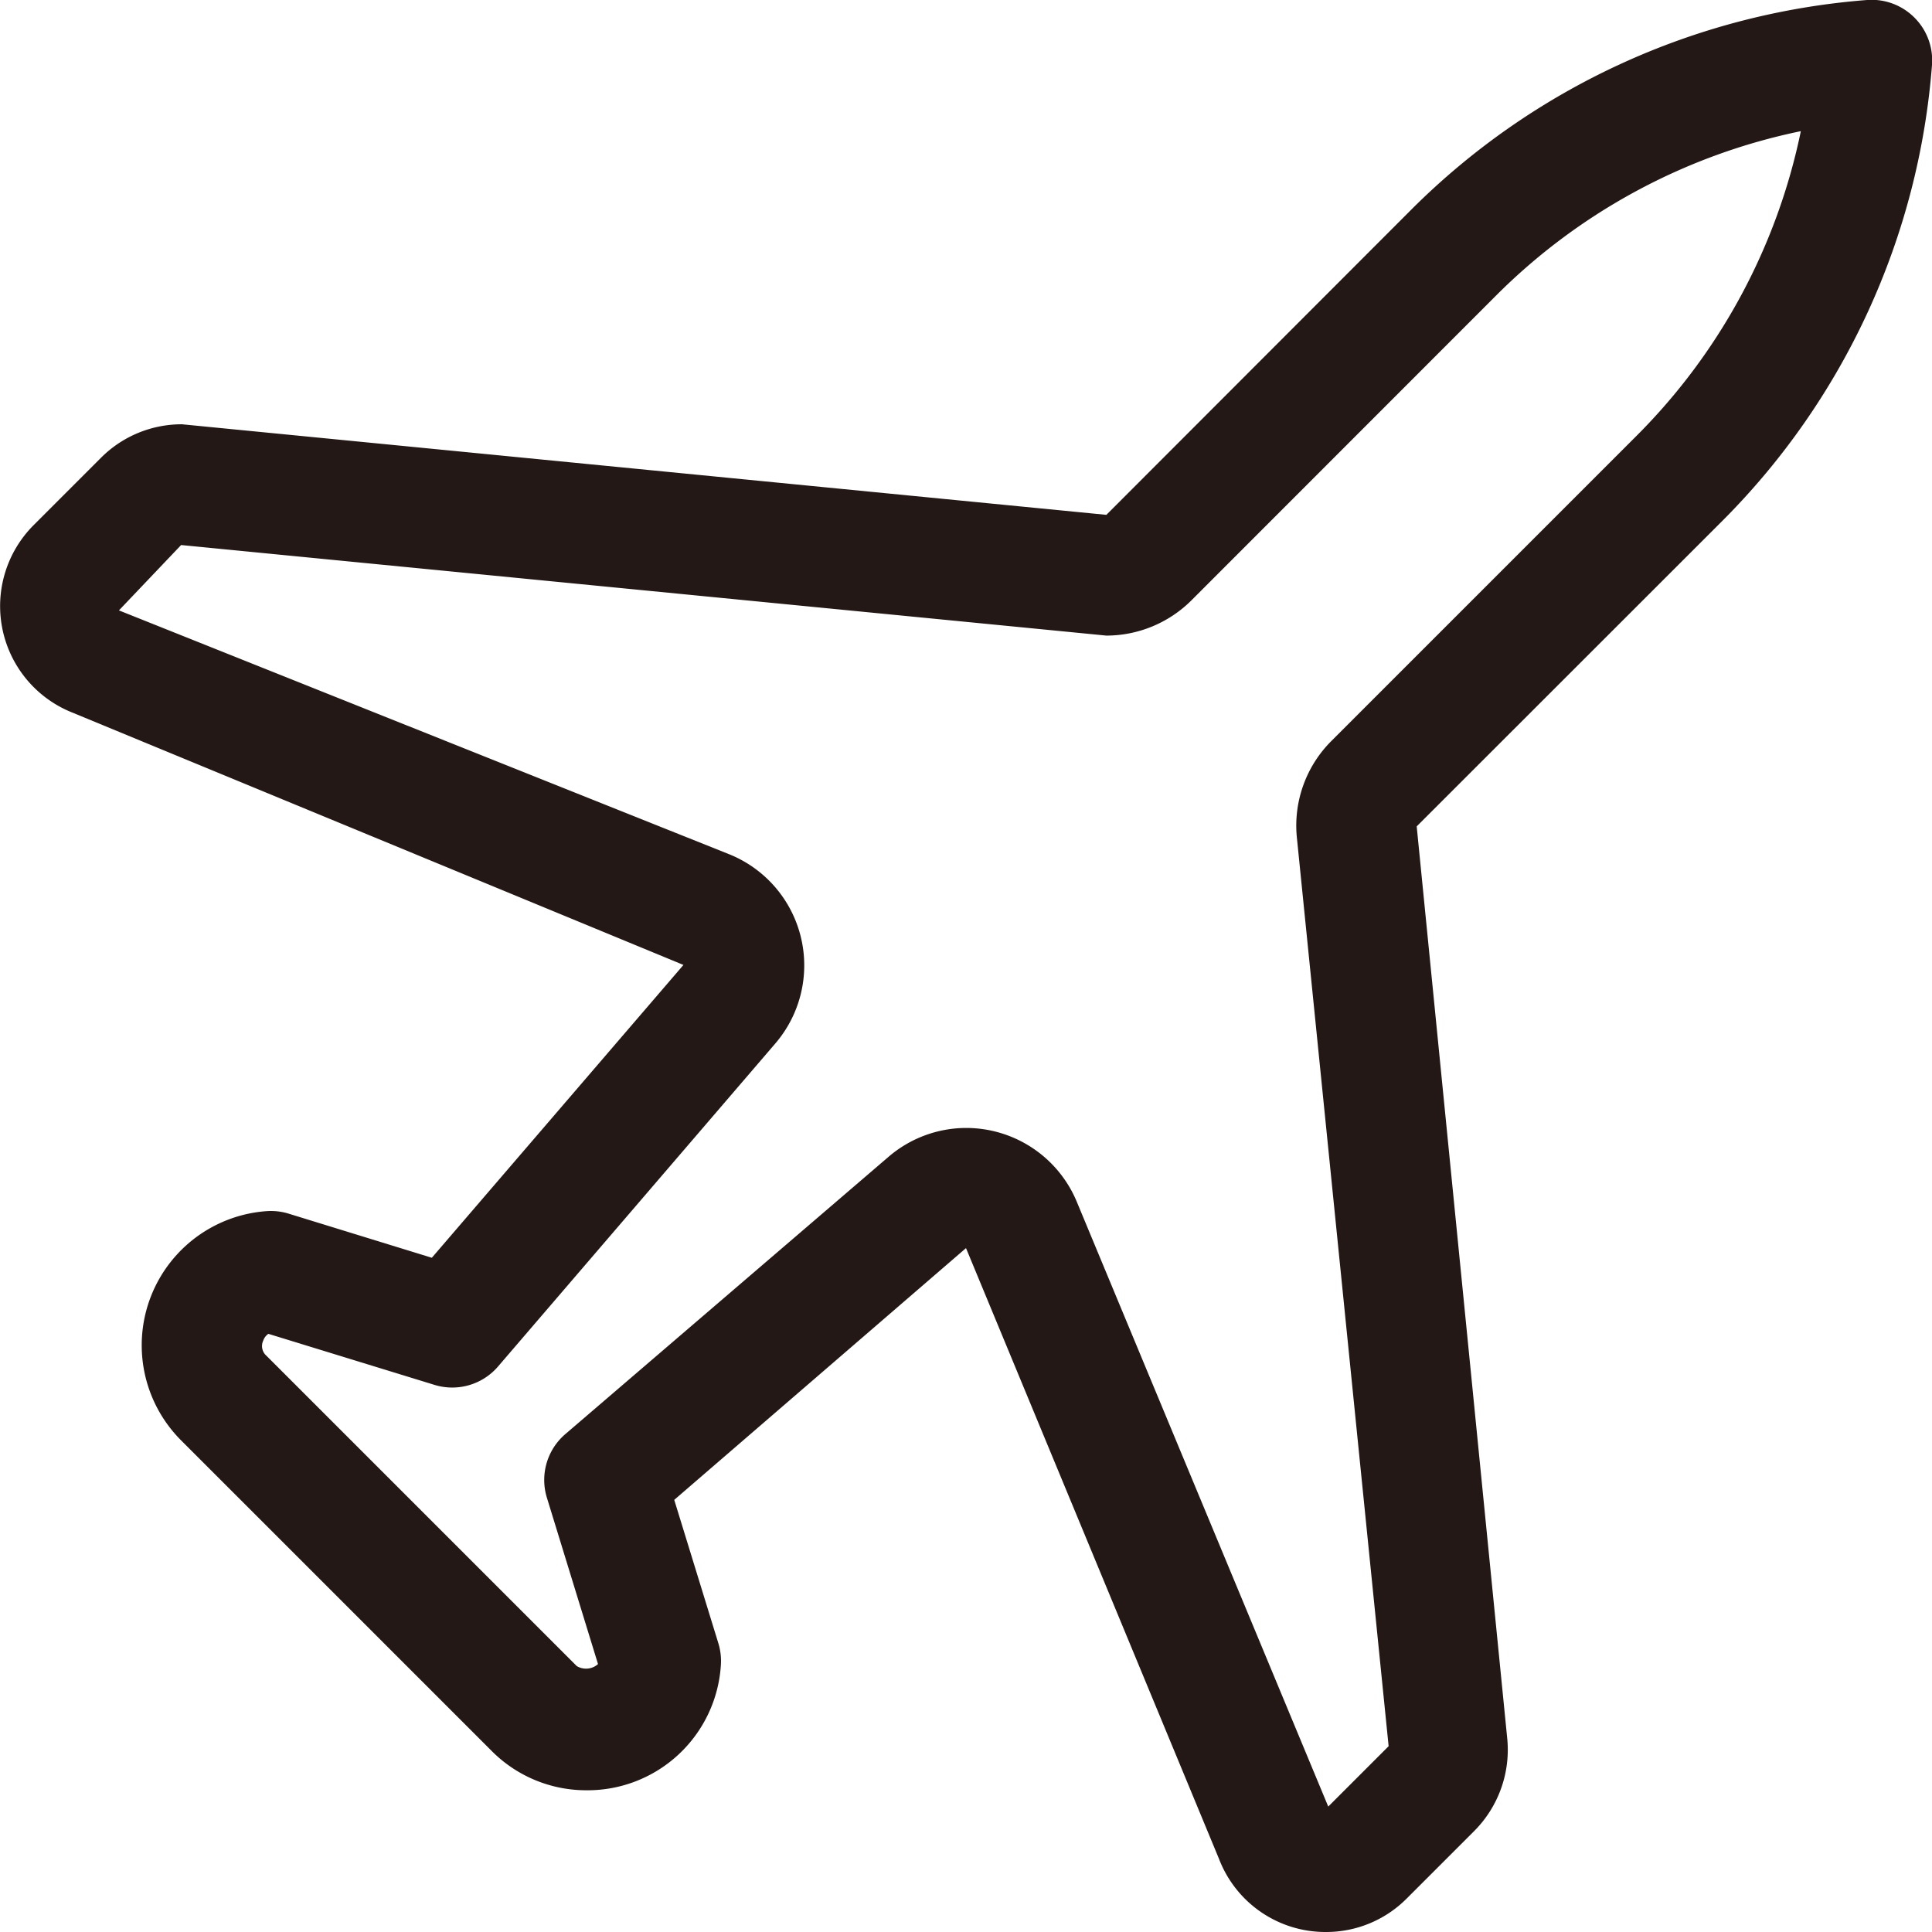
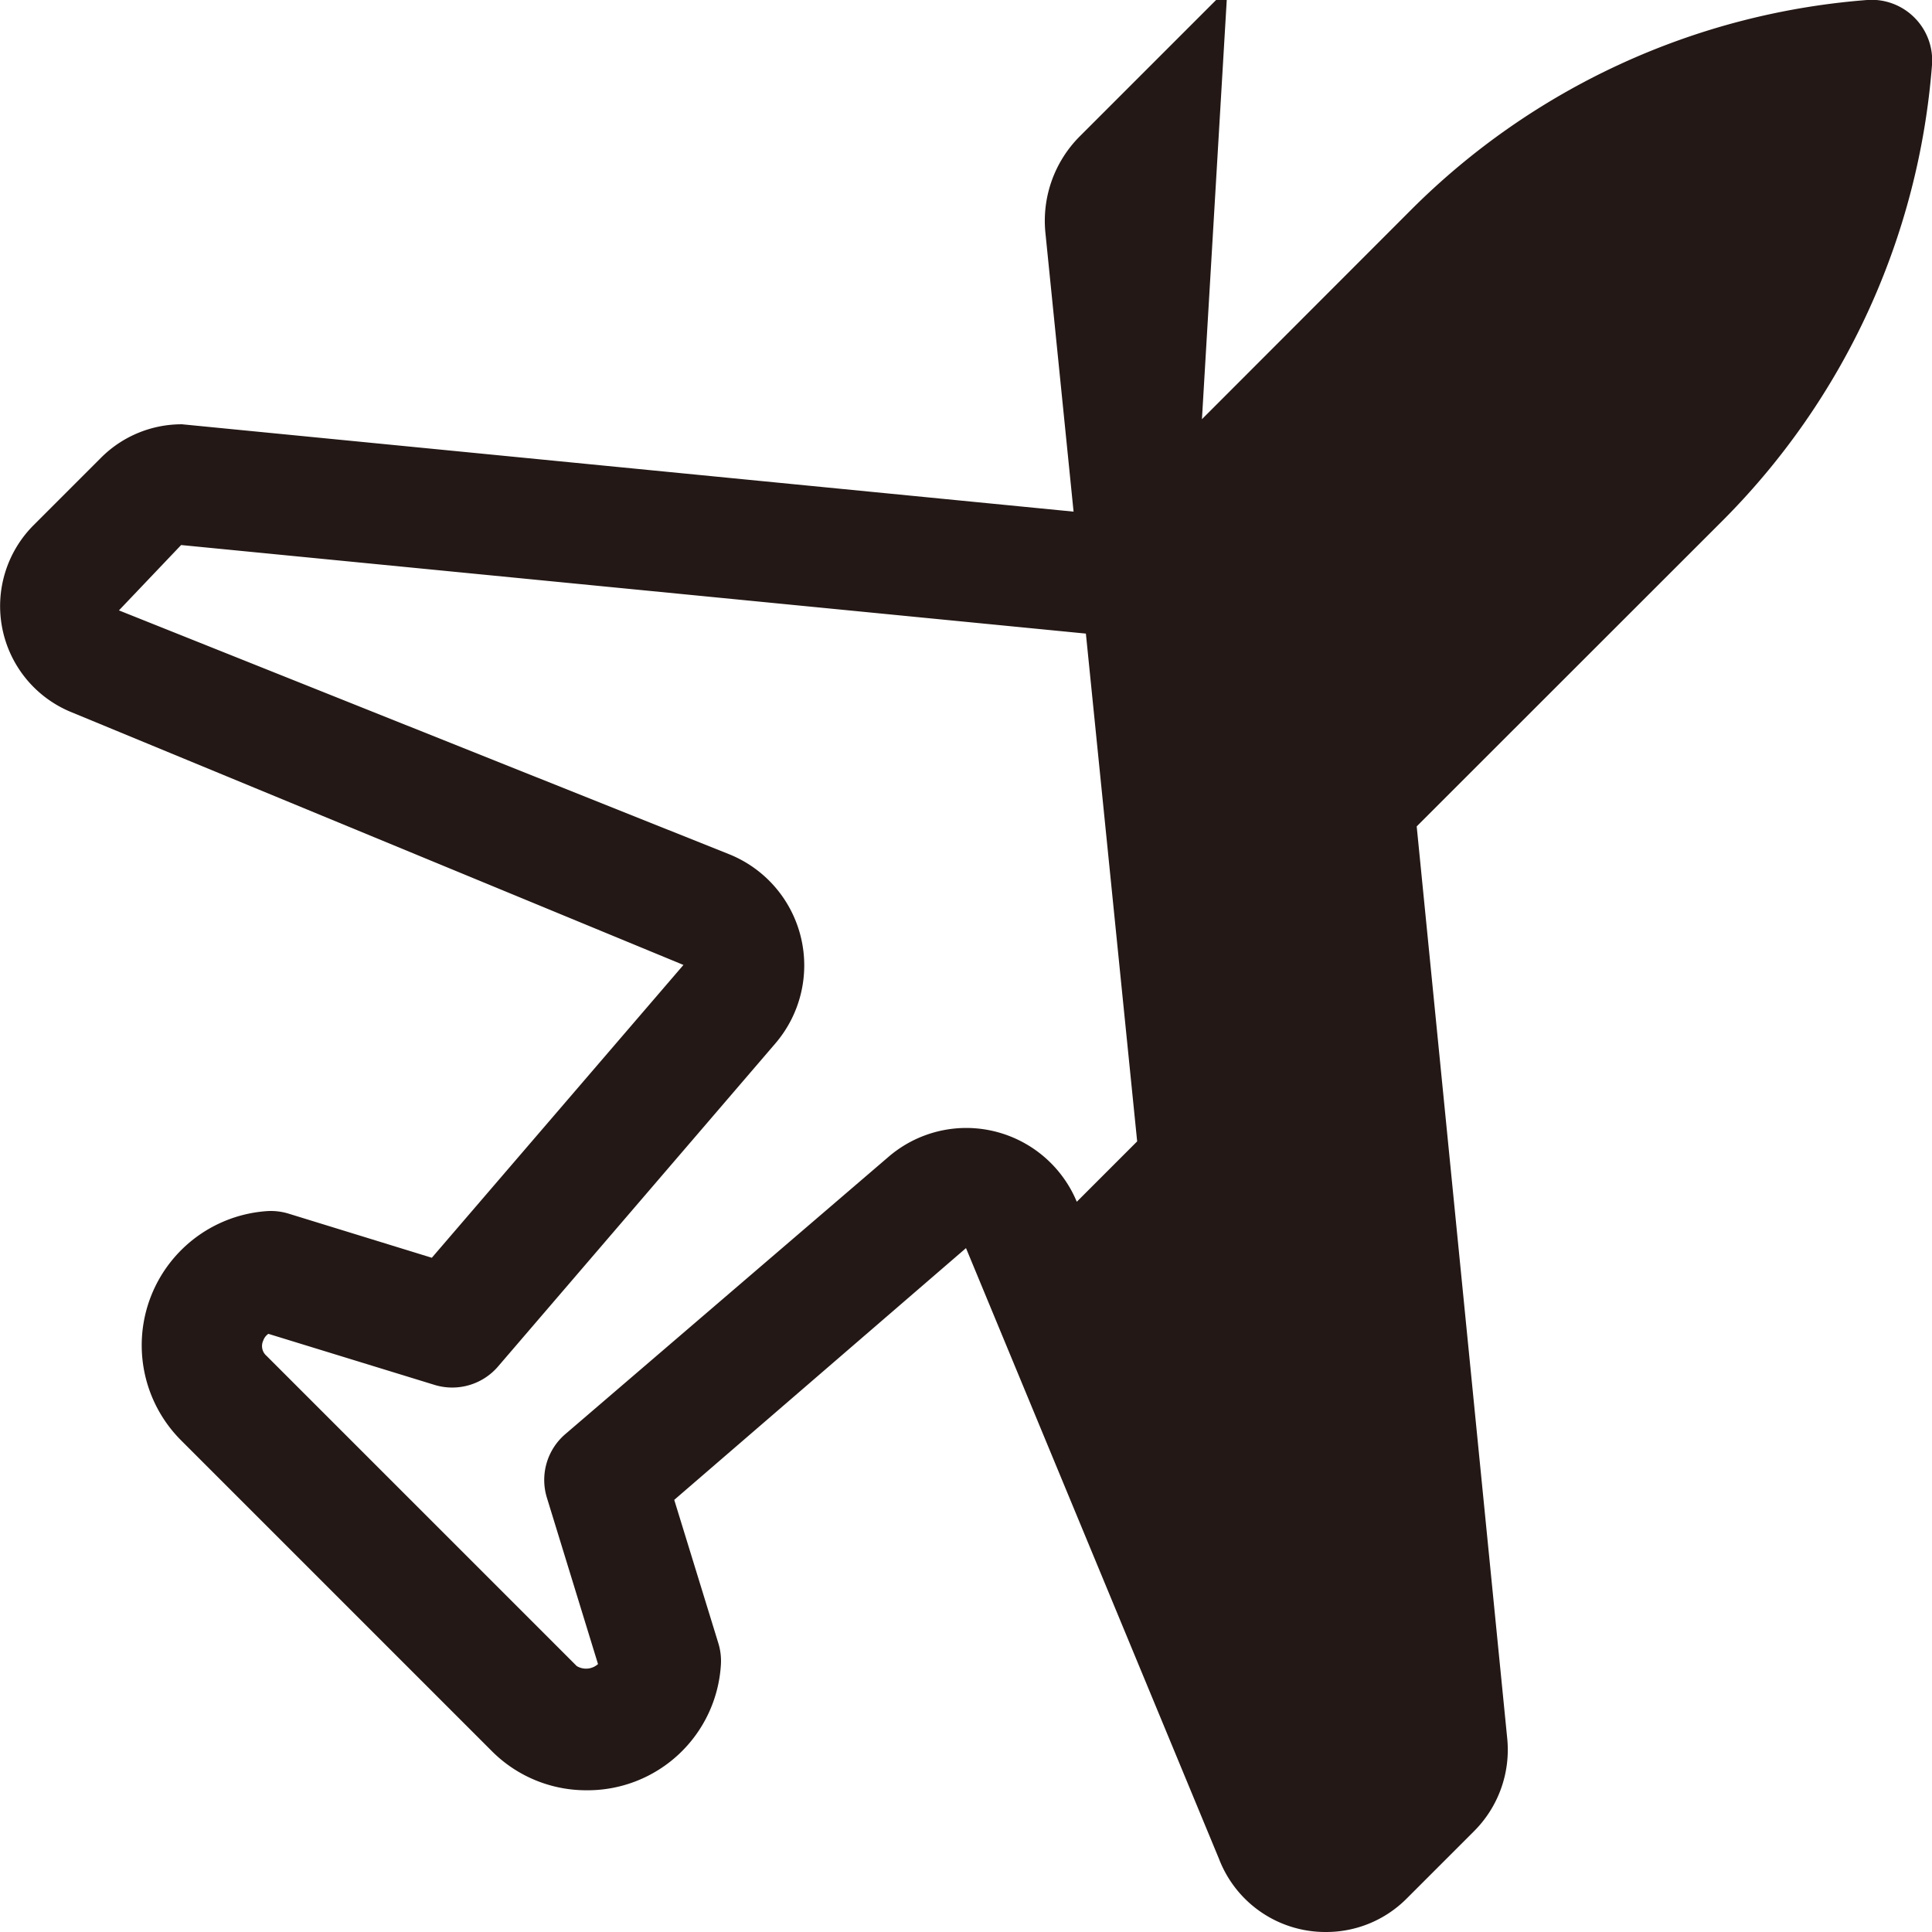
<svg xmlns="http://www.w3.org/2000/svg" id="picto-plane" data-name="picto-plane" viewBox="0 0 128 128">
  <defs>
    <style>.picto-color{fill:#231815;}</style>
  </defs>
-   <path class="picto-color" d="M87.85 128a7.55 7.55 0 0 1-7.09-4.85L64 82.69 44.67 99.37l2.92 9.49a4 4 0 0 1 .17 1.45 8.85 8.85 0 0 1-8.92 8.3 8.82 8.82 0 0 1-6.27-2.61L12 95.43a8.91 8.91 0 0 1 5.68-15.19 4 4 0 0 1 1.45.17l9.48 2.92 16.67-19.4L4.77 47.2a7.59 7.59 0 0 1-2.54-12.41l4.45-4.45a7.55 7.55 0 0 1 5.38-2.23l61.24 6L93.49 13.9A47.93 47.93 0 0 1 123.7 0a4 4 0 0 1 3.13 1.16A4 4 0 0 1 128 4.3a47.93 47.93 0 0 1-13.88 30.2L93.86 54.75l6 60.45a7.62 7.62 0 0 1-2.2 6.12l-4.45 4.45a7.52 7.52 0 0 1-5.36 2.23zM64 74.73a7.94 7.94 0 0 1 7.34 4.89L88 119.69l4-4-6.08-60.21a7.92 7.92 0 0 1 2.29-6.39l20.24-20.24a39.94 39.94 0 0 0 10.86-20.16 39.94 39.94 0 0 0-20.16 10.86L78.92 39.79a8 8 0 0 1-5.62 2.32l-61.3-6-4.12 4.33 40.49 16.18a7.94 7.94 0 0 1 3 12.51L33 90.53a4 4 0 0 1-4.22 1.22l-11-3.38a.9.9 0 0 0-.34.45.85.85 0 0 0 .21 1l20.56 20.56a1.19 1.19 0 0 0 1.41-.13l-3.38-11A4 4 0 0 1 37.47 95l21.4-18.36A7.91 7.91 0 0 1 64 74.73z" />
+   <path class="picto-color" d="M87.85 128a7.55 7.55 0 0 1-7.09-4.85L64 82.69 44.67 99.37l2.92 9.49a4 4 0 0 1 .17 1.45 8.85 8.85 0 0 1-8.92 8.3 8.82 8.82 0 0 1-6.27-2.61L12 95.43a8.91 8.91 0 0 1 5.68-15.19 4 4 0 0 1 1.45.17l9.48 2.92 16.67-19.4L4.77 47.2a7.59 7.59 0 0 1-2.54-12.41l4.45-4.45a7.55 7.55 0 0 1 5.38-2.23l61.24 6L93.49 13.9A47.93 47.93 0 0 1 123.7 0a4 4 0 0 1 3.13 1.16A4 4 0 0 1 128 4.3a47.93 47.93 0 0 1-13.88 30.2L93.86 54.75l6 60.45a7.62 7.62 0 0 1-2.2 6.12l-4.45 4.45a7.52 7.52 0 0 1-5.36 2.23zM64 74.73a7.94 7.94 0 0 1 7.34 4.89l4-4-6.08-60.21a7.92 7.92 0 0 1 2.29-6.39l20.24-20.24a39.94 39.94 0 0 0 10.86-20.16 39.94 39.94 0 0 0-20.16 10.86L78.92 39.79a8 8 0 0 1-5.62 2.32l-61.3-6-4.12 4.33 40.49 16.18a7.94 7.94 0 0 1 3 12.51L33 90.53a4 4 0 0 1-4.22 1.22l-11-3.38a.9.9 0 0 0-.34.45.85.85 0 0 0 .21 1l20.56 20.56a1.19 1.19 0 0 0 1.41-.13l-3.38-11A4 4 0 0 1 37.47 95l21.4-18.36A7.91 7.91 0 0 1 64 74.73z" />
</svg>